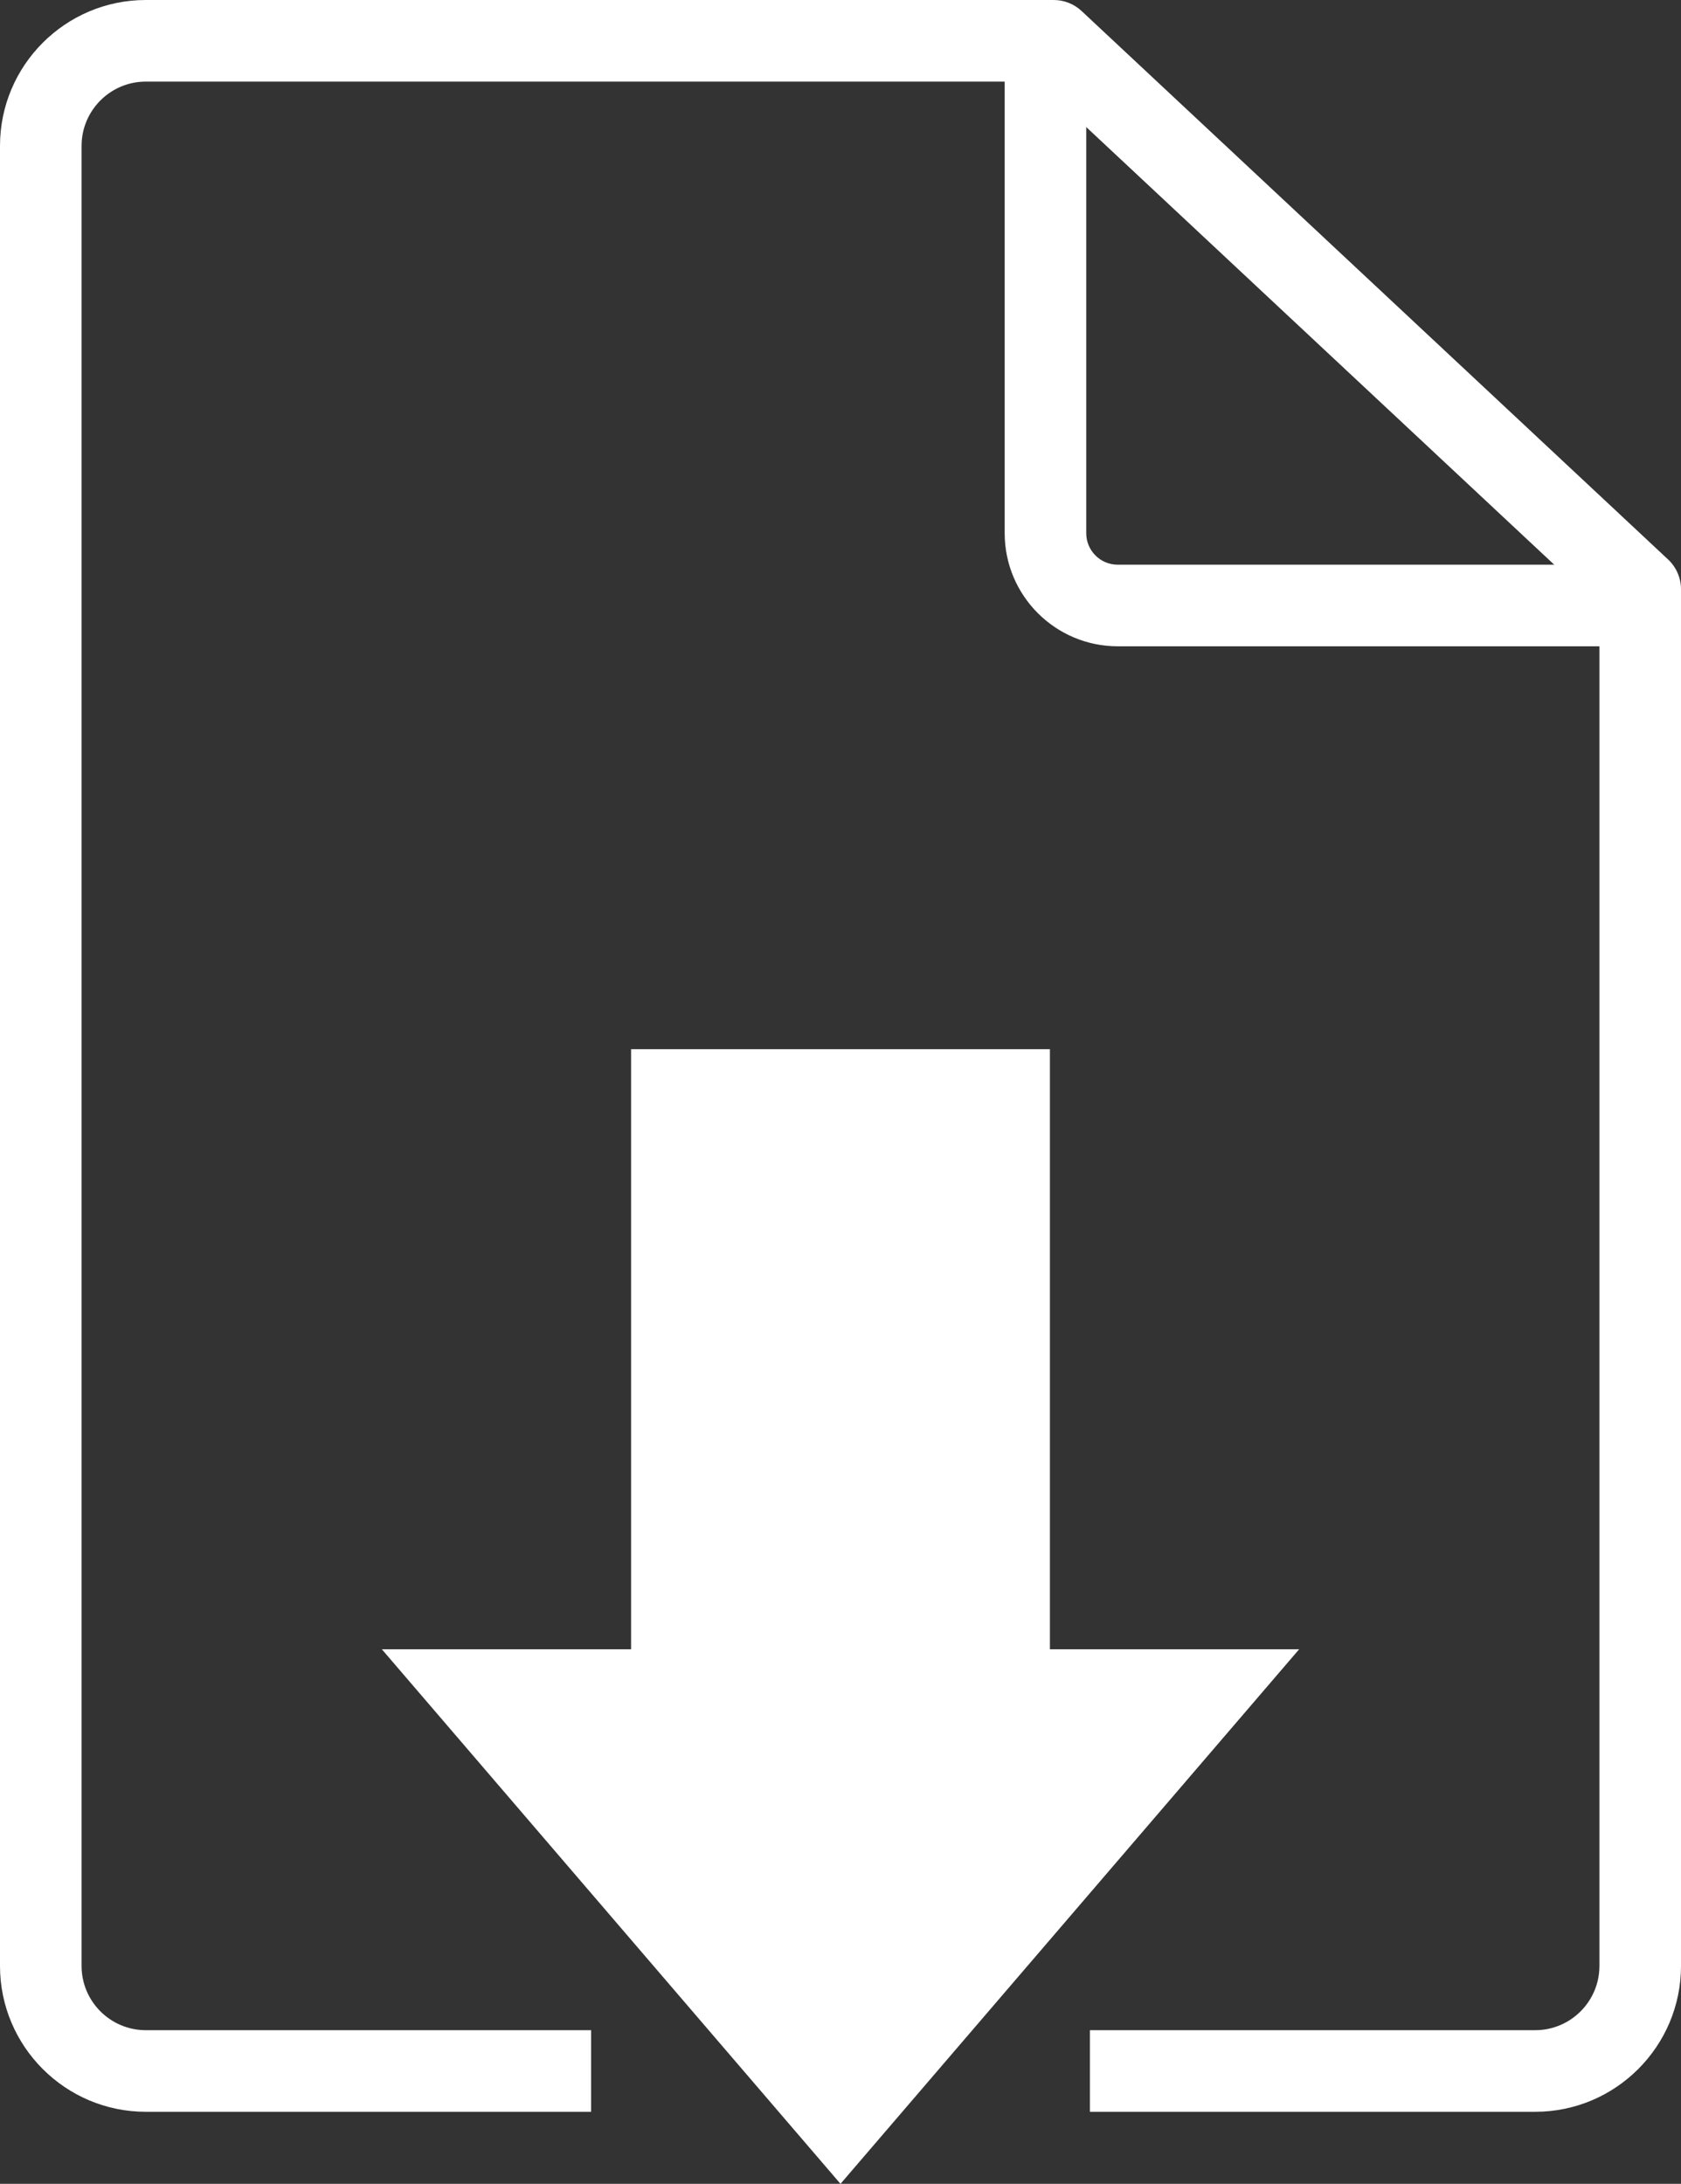
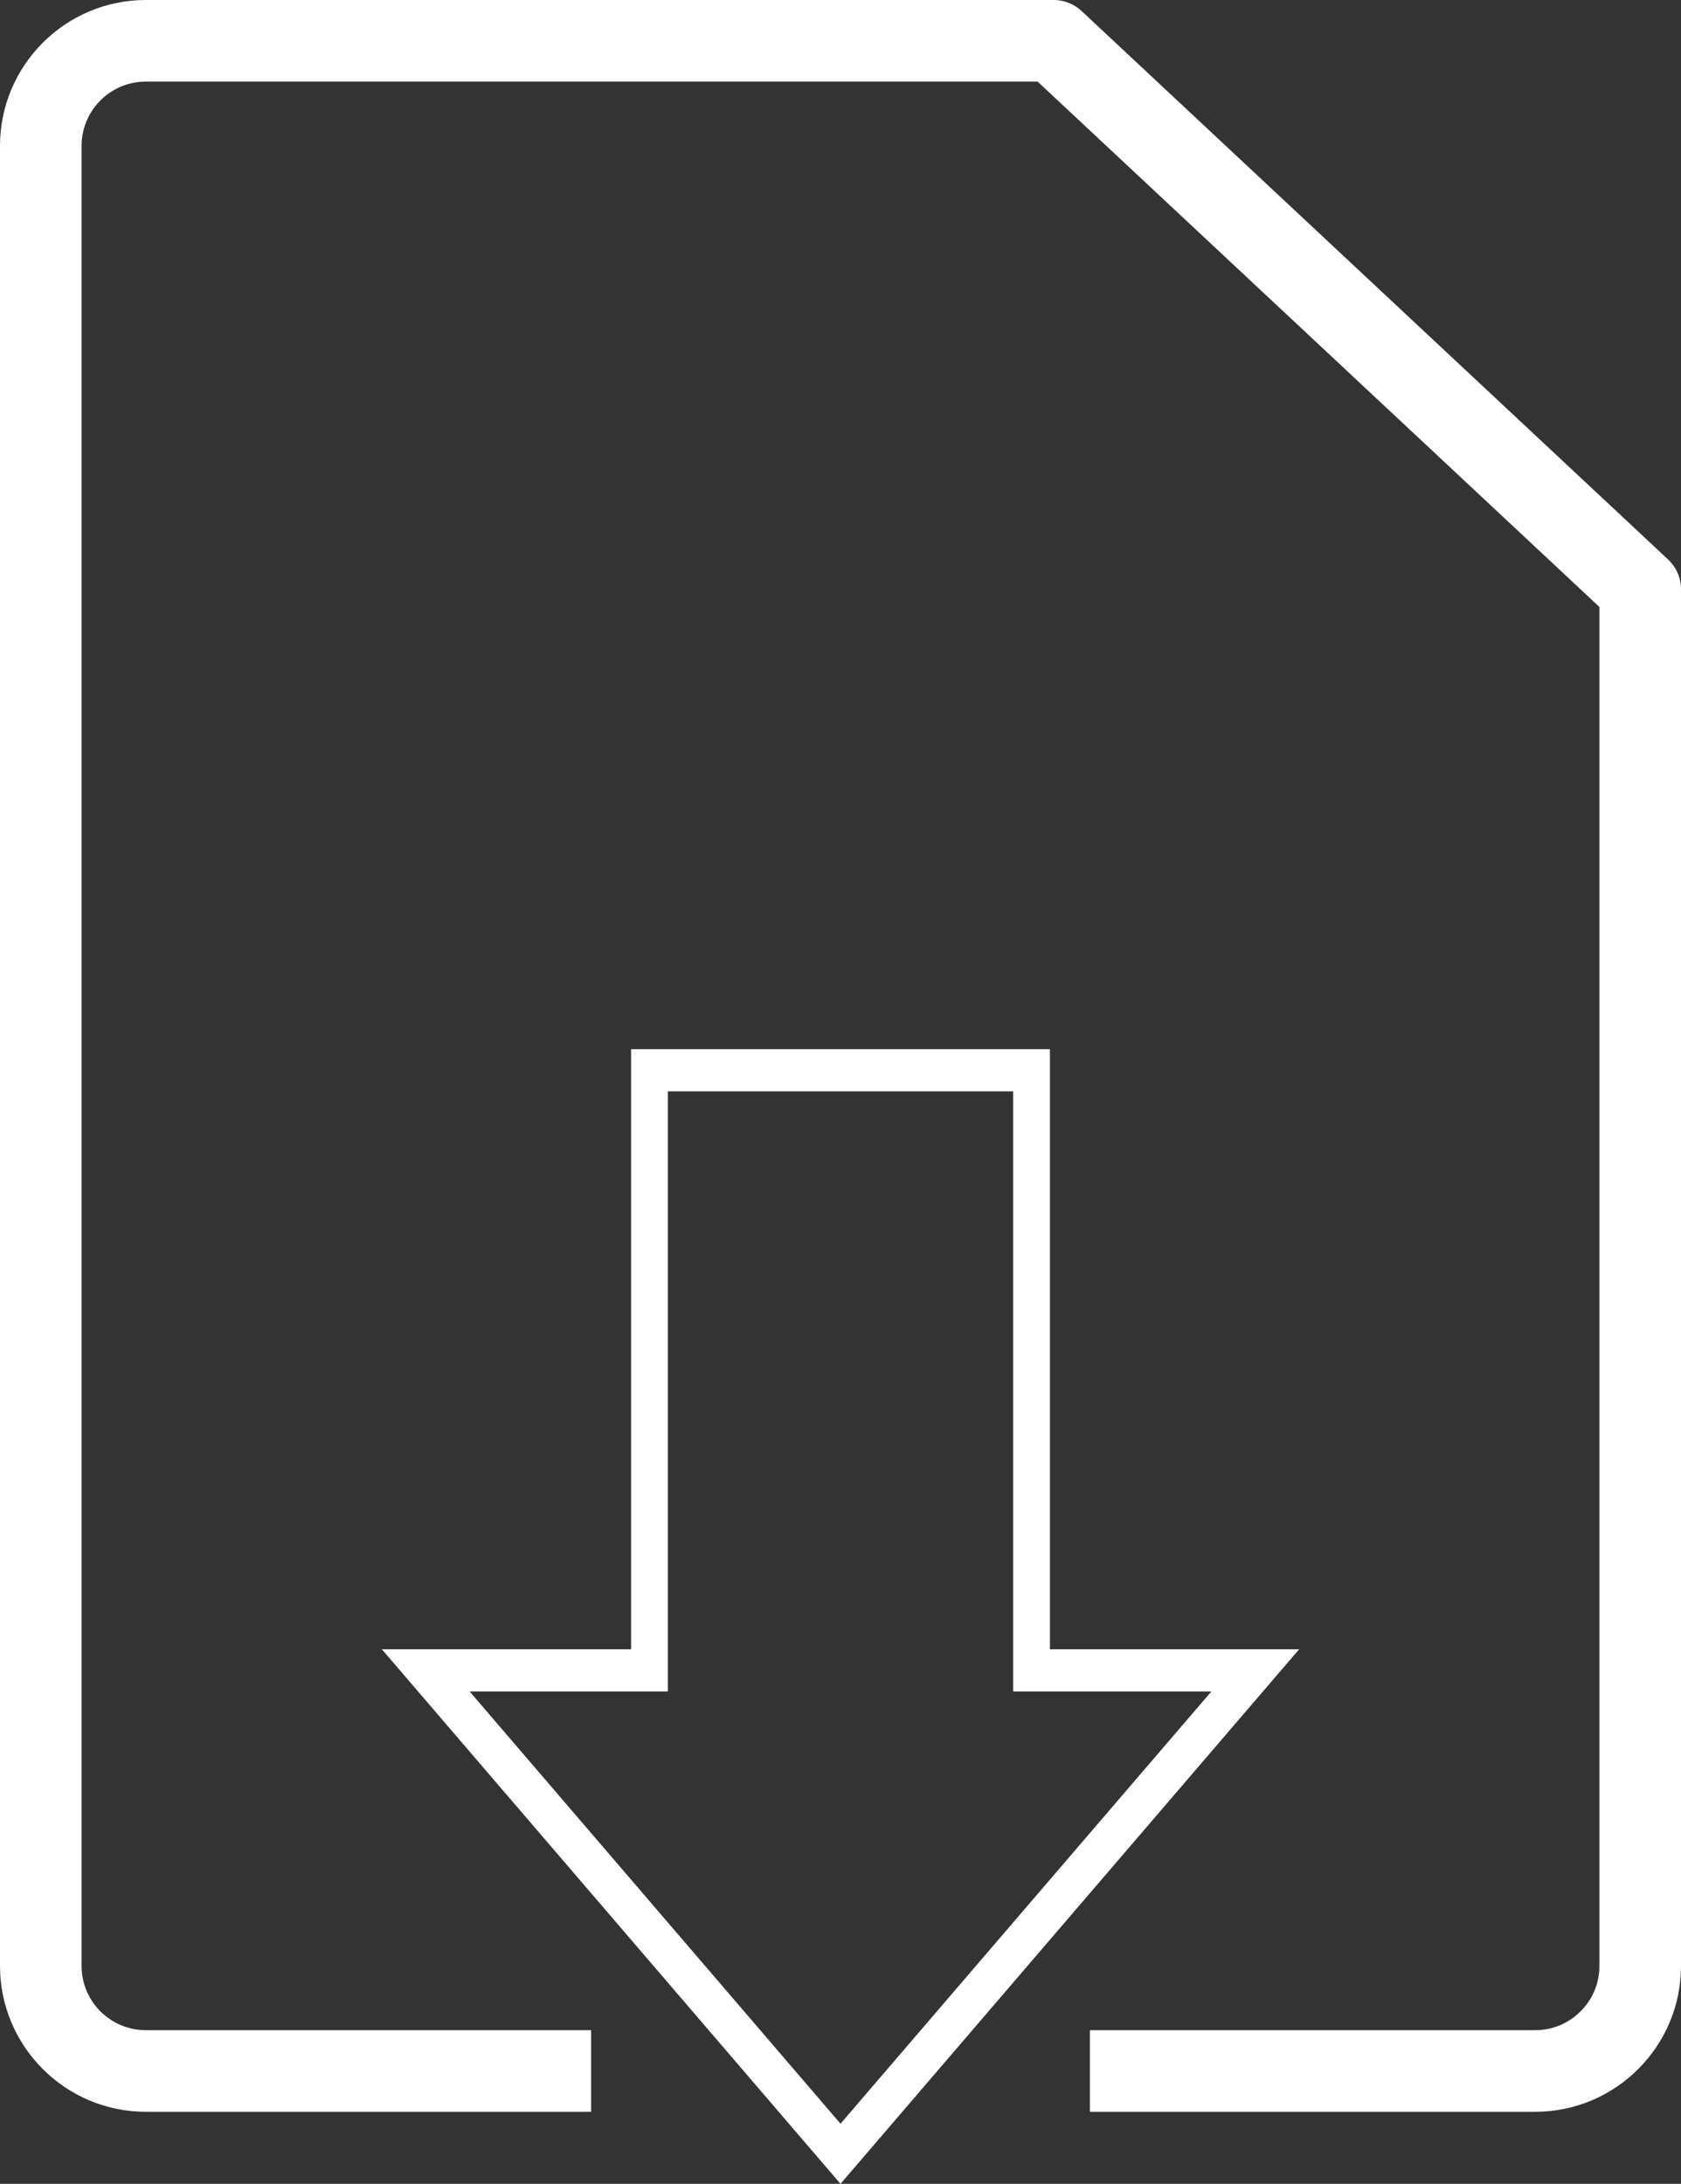
<svg xmlns="http://www.w3.org/2000/svg" id="Ebene_2" viewBox="0 0 1039.17 1349.57">
  <rect x="0" y="0" width="1039.17" height="1349.57" fill="#333333" stroke="none" />
  <g id="Layer_1">
-     <path d="M995.26,399.4h-304.31c-38.53,0-69.87-31.34-69.87-69.87V39.76c0-13.93,11.29-25.21,25.21-25.21s25.21,11.29,25.21,25.21v289.77c0,10.72,8.72,19.44,19.44,19.44h304.31c13.93,0,25.21,11.29,25.21,25.21s-11.29,25.21-25.21,25.21Z" style="fill:#fff; stroke-width:0px;" />
-     <path d="M519.58,1330.99c85.59-99.72,170.89-199.11,256.4-298.73h-138.31v-370.85h-236.17v370.85h-138.31c85.46,99.58,170.74,198.94,256.4,298.73Z" style="fill:#fff; stroke-width:0px;" />
    <path d="M519.58,1349.57l-283.52-330.34h154.07v-370.85h258.91v370.85h154.07l-283.52,330.34ZM290.32,1045.29l229.27,267.13,229.27-267.13h-122.55v-370.85h-213.44v370.85h-122.55Z" style="fill:#fff; stroke-width:0px;" />
    <path d="M1031.17,345.73L668.61,6.79c-4.67-4.37-10.83-6.79-17.22-6.79H90.12C40.43,0,0,40.43,0,90.14v1124.79c0,49.69,40.43,90.12,90.12,90.12h275.3v-50.43H90.12c-21.89,0-39.69-17.81-39.69-39.69V90.14c0-21.89,17.81-39.71,39.69-39.71h551.32l347.3,324.67v839.83c0,21.89-17.81,39.69-39.69,39.69h-275.3v50.43h275.3c49.69,0,90.12-40.43,90.12-90.12V364.15c0-6.98-2.9-13.65-7.99-18.42Z" style="fill:#fff; stroke-width:0px;" />
  </g>
</svg>